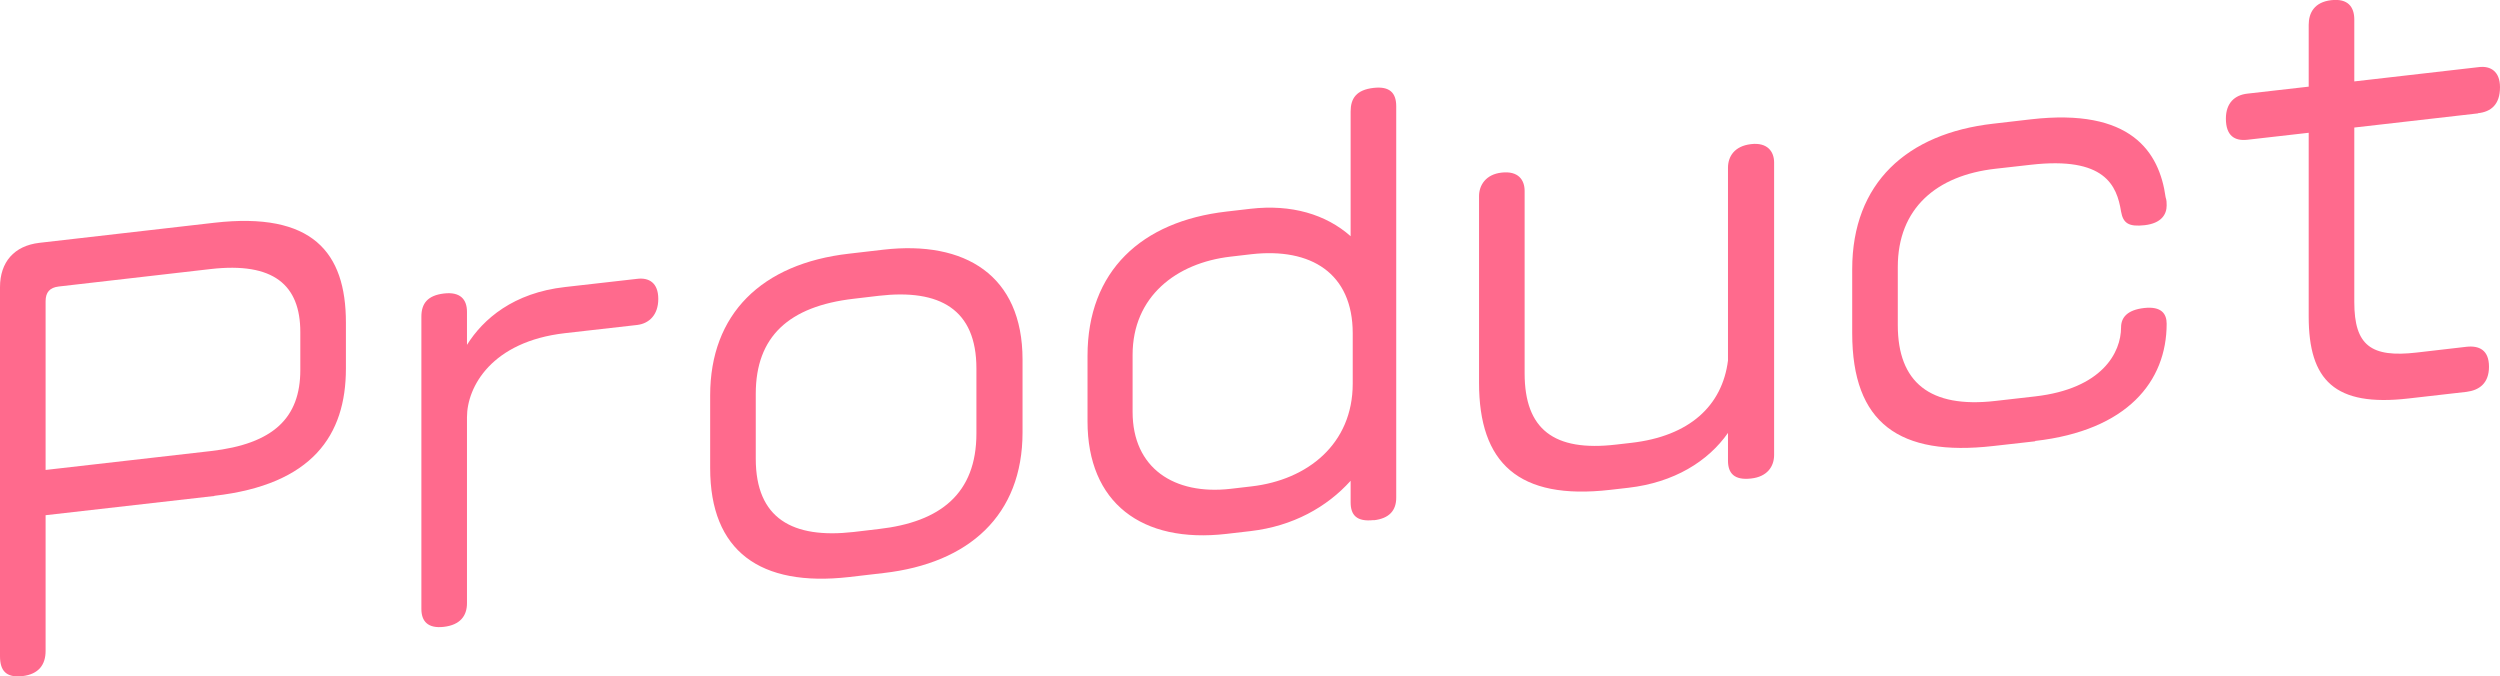
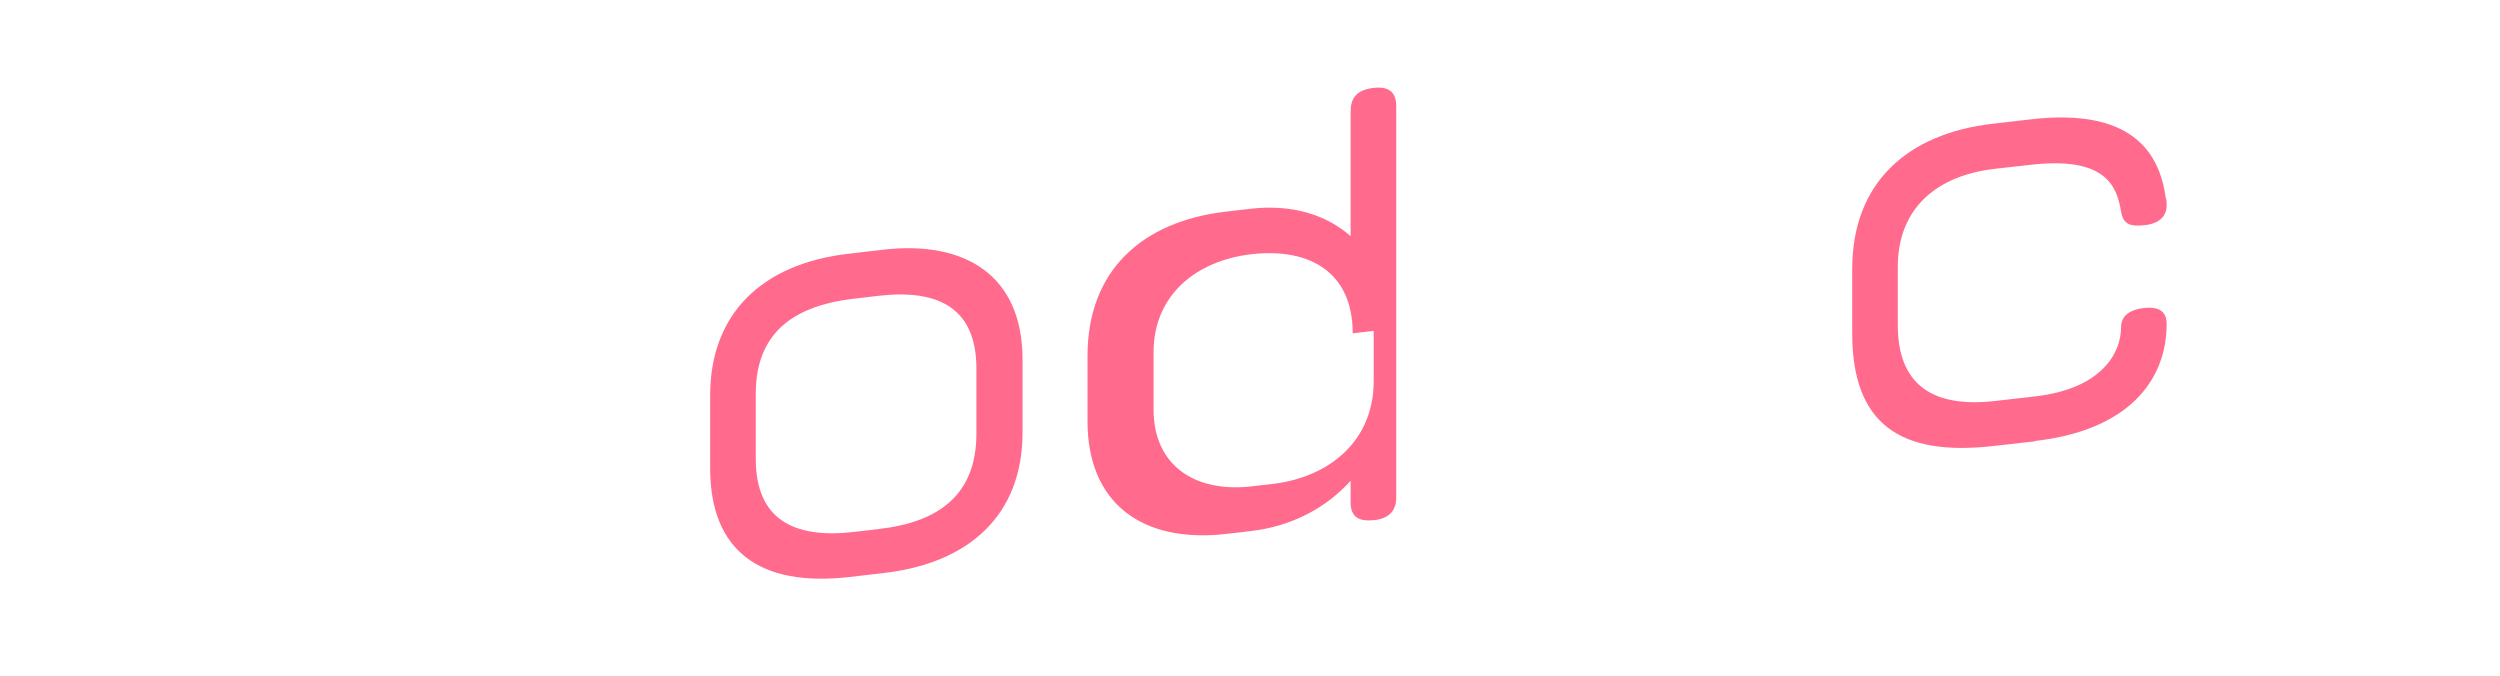
<svg xmlns="http://www.w3.org/2000/svg" id="_レイヤー_2" viewBox="0 0 143.1 38.72">
  <g id="text">
-     <path d="M12.27,28.39l-9.66,1.1v7.77c0,.78-.39,1.33-1.32,1.44-.96.11-1.29-.33-1.29-1.14v-21.12c0-1.44.81-2.37,2.25-2.54l10.02-1.15c5.61-.64,7.53,1.69,7.53,5.71v2.64c0,3.81-1.92,6.64-7.53,7.28ZM17.19,19.01c0-2.7-1.53-4.02-5.13-3.61l-8.7,1c-.51.06-.75.33-.75.84v9.66l9.45-1.08c3.6-.41,5.13-1.91,5.13-4.64v-2.16Z" fill="#ff6a8d" />
-     <path d="M36.48,18.6l-4.14.47c-4.2.48-5.61,3.07-5.61,4.81v10.65c0,.72-.39,1.24-1.32,1.35-.93.11-1.29-.33-1.29-1.02v-16.74c0-.75.36-1.21,1.29-1.32.93-.11,1.32.33,1.32,1.05v1.89c.93-1.49,2.67-2.98,5.61-3.31l4.14-.47c.66-.08,1.2.22,1.2,1.15s-.54,1.41-1.2,1.49Z" fill="#ff6a8d" />
    <path d="M50.58,32.8l-1.98.23c-5.1.58-7.95-1.49-7.95-6.23v-4.17c0-4.65,2.94-7.54,7.95-8.11l1.98-.23c4.65-.53,7.95,1.46,7.95,6.29v4.17c0,4.74-3.06,7.49-7.95,8.05ZM55.89,21.09c0-3.39-2.1-4.56-5.58-4.16l-1.44.17c-3.72.43-5.61,2.17-5.61,5.44v3.72c0,3.42,2.1,4.59,5.61,4.19l1.44-.17c3.51-.4,5.58-2.02,5.58-5.47v-3.72Z" fill="#ff6a8d" />
-     <path d="M78.63,29.77c-.99.11-1.32-.3-1.32-1.02v-1.23c-1.35,1.5-3.3,2.6-5.73,2.88l-1.38.16c-4.86.56-7.95-1.79-7.95-6.44v-3.75c0-4.86,3.09-7.7,7.95-8.26l1.38-.16c2.34-.27,4.32.32,5.73,1.57v-7.14c0-.75.33-1.24,1.32-1.35.9-.1,1.29.27,1.29,1.05v22.41c0,.72-.39,1.19-1.29,1.29ZM77.43,19.08c0-3.45-2.4-4.91-5.79-4.53l-1.2.14c-3.12.36-5.61,2.29-5.61,5.62v3.27c0,3.21,2.37,4.77,5.61,4.4l1.2-.14c3.21-.37,5.79-2.43,5.79-5.88v-2.88Z" fill="#ff6a8d" />
-     <path d="M100.23,27.39c-.96.11-1.32-.3-1.32-1.02v-1.59c-1.14,1.63-3.09,2.84-5.7,3.14l-1.05.12c-5.25.6-7.5-1.54-7.5-6.13v-10.68c0-.63.39-1.25,1.29-1.35.96-.11,1.32.42,1.32,1.05v10.44c0,3.21,1.68,4.49,5.22,4.08l.87-.1c3.36-.38,5.22-2.13,5.55-4.71v-11.04c0-.63.36-1.24,1.32-1.35.93-.11,1.32.42,1.32,1.05v16.74c0,.66-.39,1.25-1.32,1.35Z" fill="#ff6a8d" />
+     <path d="M78.63,29.77c-.99.11-1.32-.3-1.32-1.02v-1.23c-1.35,1.5-3.3,2.6-5.73,2.88l-1.38.16c-4.86.56-7.95-1.79-7.95-6.44v-3.75c0-4.86,3.09-7.7,7.95-8.26l1.38-.16c2.34-.27,4.32.32,5.73,1.57v-7.14c0-.75.33-1.24,1.32-1.35.9-.1,1.29.27,1.29,1.05v22.41c0,.72-.39,1.19-1.29,1.29ZM77.43,19.08c0-3.45-2.4-4.91-5.79-4.53c-3.12.36-5.61,2.29-5.61,5.62v3.27c0,3.21,2.37,4.77,5.61,4.4l1.2-.14c3.21-.37,5.79-2.43,5.79-5.88v-2.88Z" fill="#ff6a8d" />
    <path d="M116.49,25.26l-2.4.27c-5.37.61-8.07-1.3-8.07-6.46v-3.66c0-4.95,3.15-7.77,8.07-8.33l2.16-.25c5.73-.66,7.35,1.86,7.71,4.46.06.17.06.32.06.47,0,.51-.3,1.02-1.26,1.13-.9.1-1.23-.1-1.35-.78-.24-1.5-.93-3.16-5.16-2.68l-2.04.23c-3.36.38-5.58,2.26-5.58,5.62v3.33c0,3.27,1.83,4.77,5.58,4.34l2.28-.26c3.84-.44,4.92-2.51,4.92-3.95,0-.57.36-1,1.32-1.11.99-.11,1.29.33,1.29.9,0,3.3-2.25,6.11-7.53,6.71Z" fill="#ff6a8d" />
-     <path d="M141.84,6.49l-7.08.81v9.99c0,2.49.96,3.19,3.57,2.89l2.85-.33c.72-.08,1.29.18,1.29,1.14s-.57,1.35-1.29,1.44l-3.33.38c-4.2.48-5.7-1.03-5.7-4.69V7.6l-3.51.4c-.72.08-1.23-.22-1.23-1.21,0-.9.51-1.35,1.23-1.43l3.51-.4V1.42c0-.69.33-1.3,1.29-1.41.96-.11,1.32.39,1.32,1.11v3.54l7.14-.82c.66-.08,1.2.25,1.2,1.15,0,.99-.51,1.41-1.26,1.49Z" fill="#ff6a8d" />
  </g>
</svg>